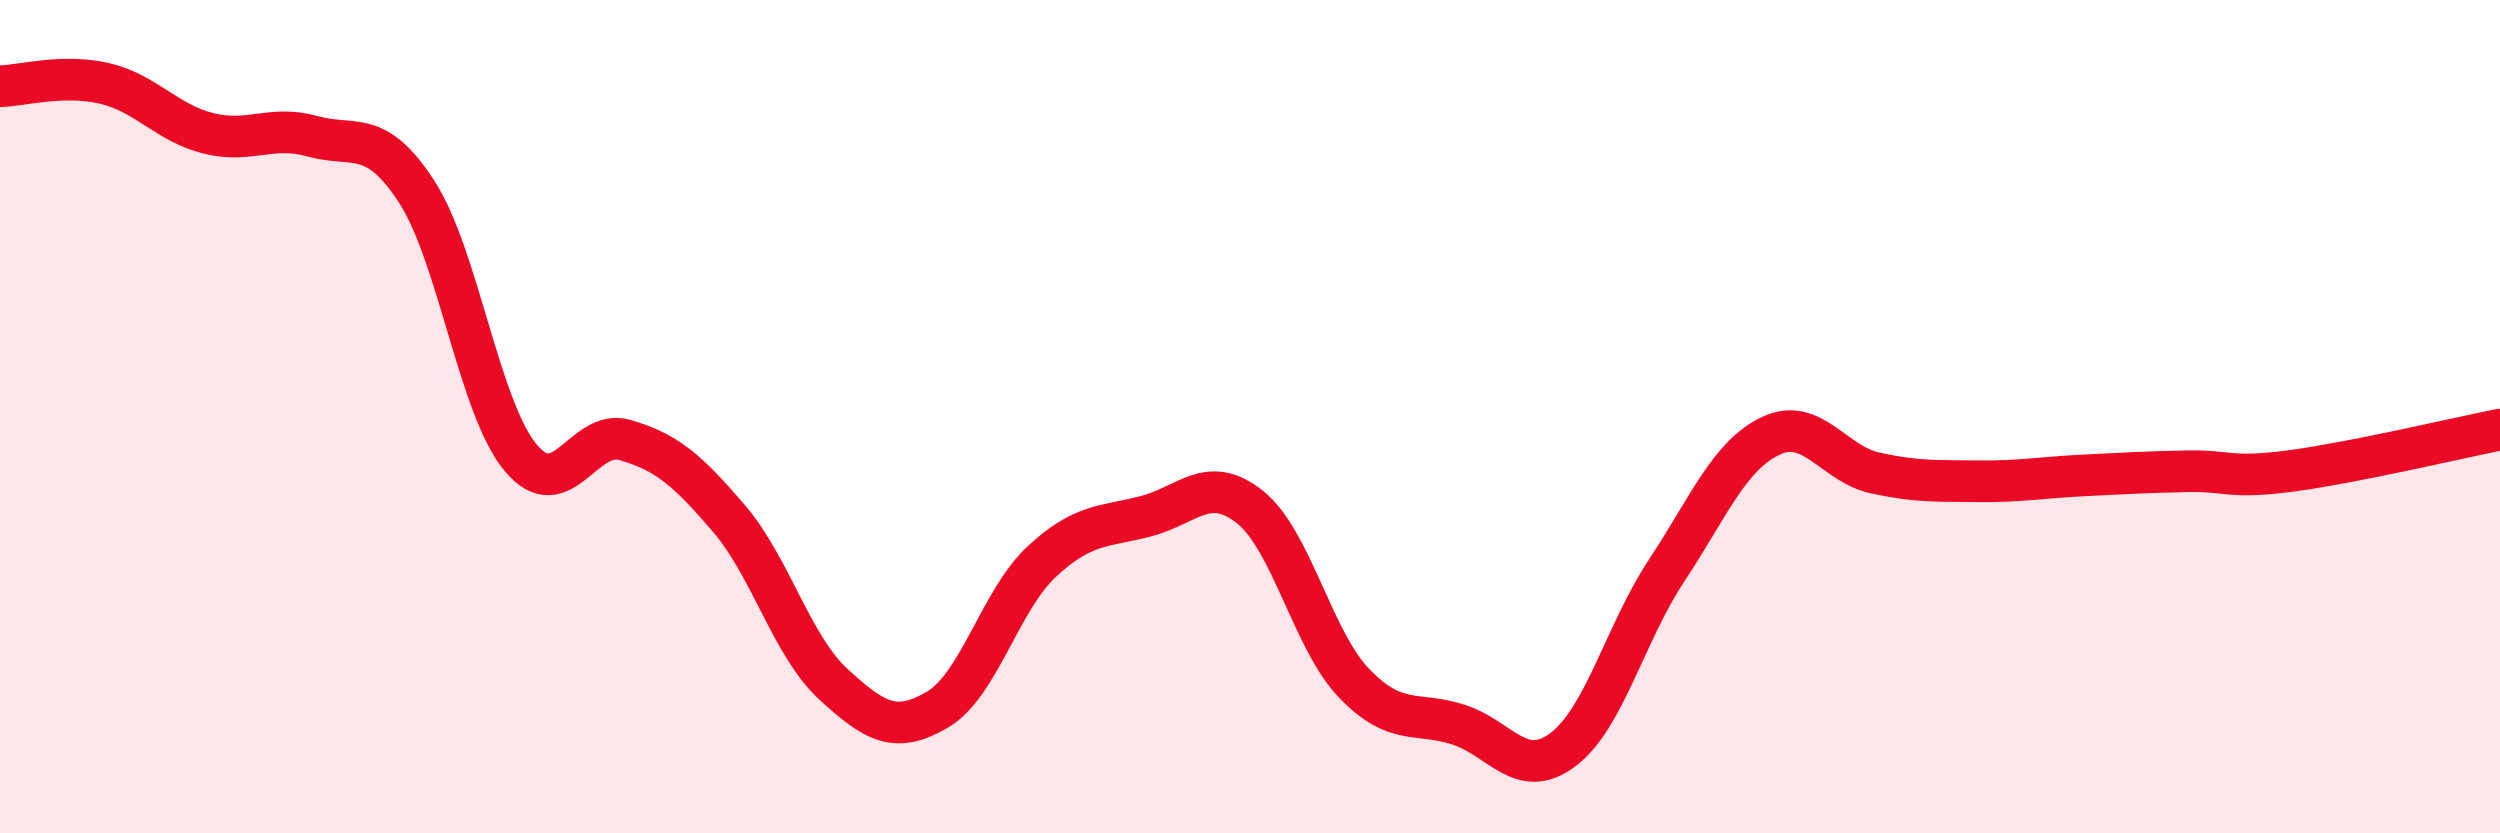
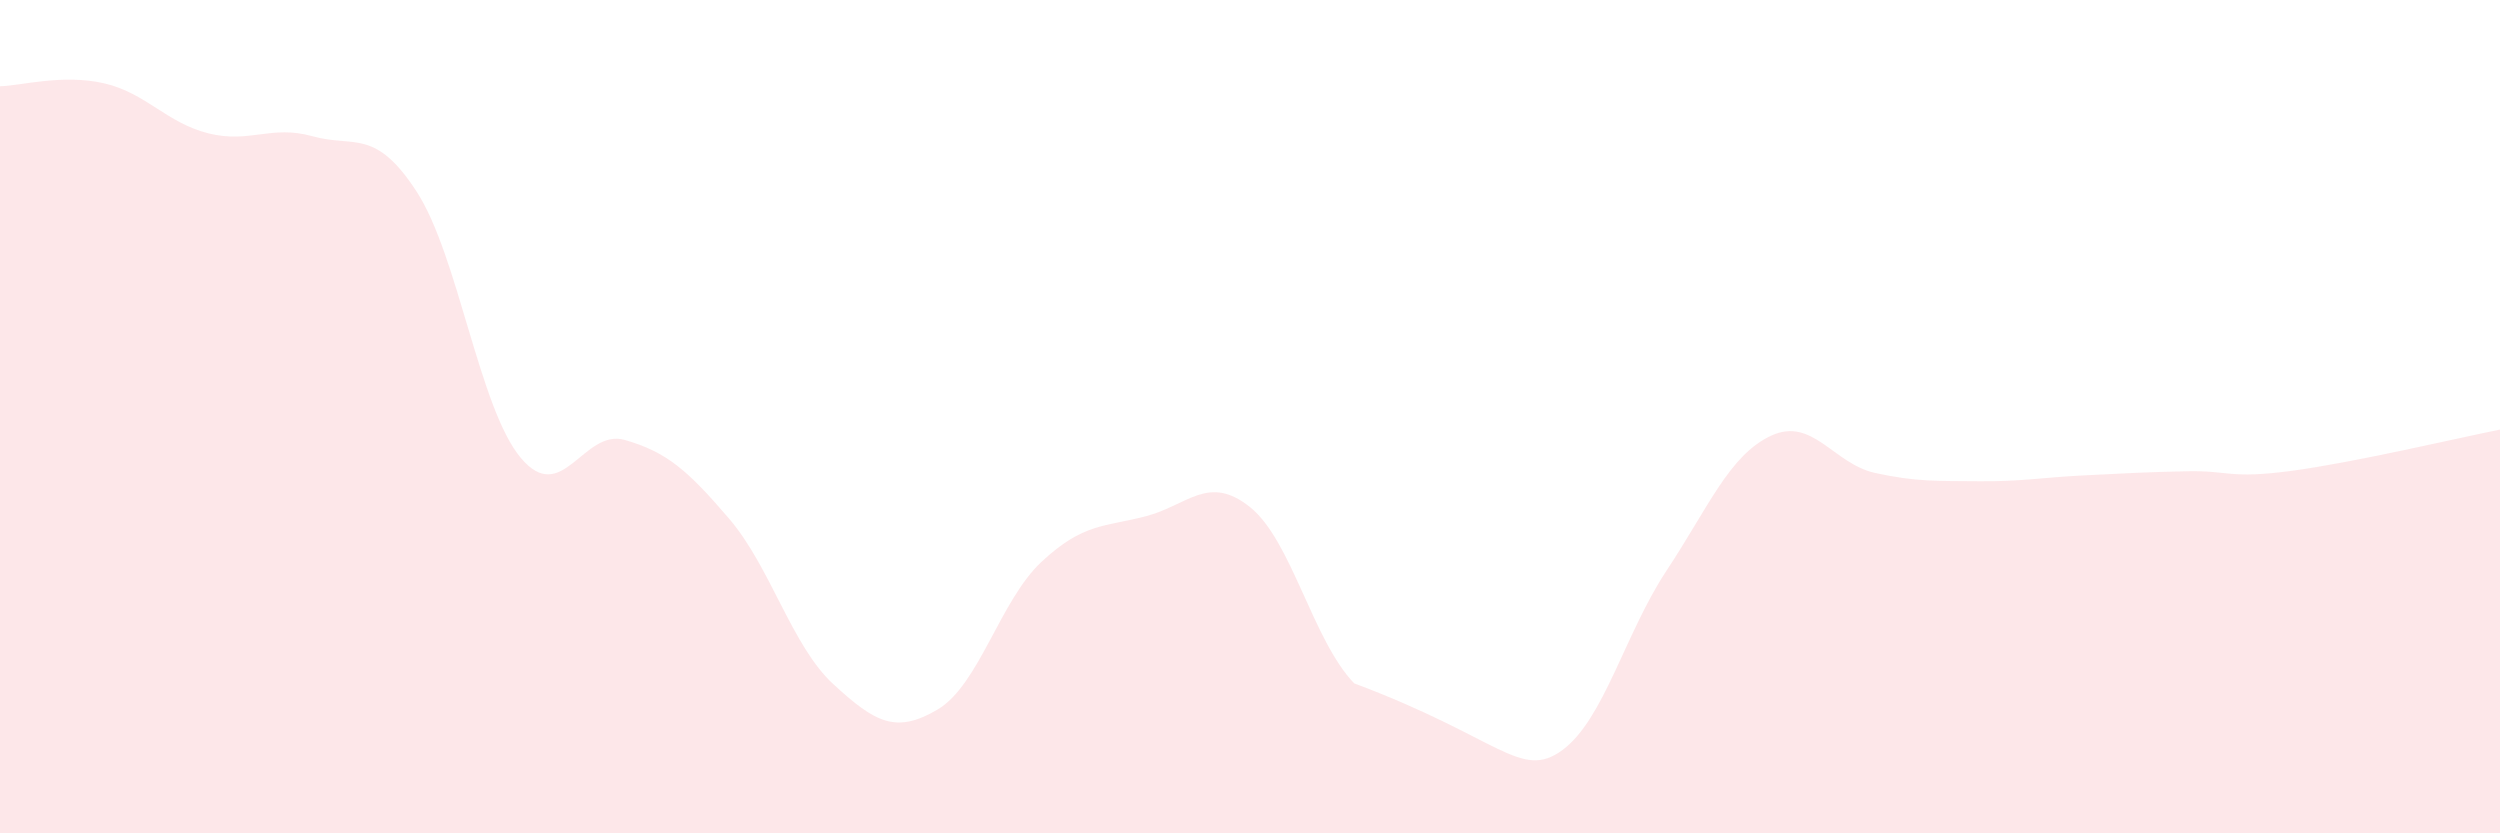
<svg xmlns="http://www.w3.org/2000/svg" width="60" height="20" viewBox="0 0 60 20">
-   <path d="M 0,2.07 C 0.5,2.06 1.5,1.77 2.5,2 C 3.5,2.23 4,2.95 5,3.2 C 6,3.45 6.5,2.99 7.5,3.27 C 8.5,3.55 9,3.06 10,4.6 C 11,6.14 11.5,9.8 12.5,10.99 C 13.5,12.18 14,10.27 15,10.56 C 16,10.85 16.5,11.28 17.5,12.45 C 18.5,13.62 19,15.5 20,16.42 C 21,17.34 21.5,17.62 22.5,17.03 C 23.5,16.44 24,14.41 25,13.48 C 26,12.55 26.5,12.65 27.5,12.39 C 28.5,12.13 29,11.37 30,12.17 C 31,12.97 31.5,15.36 32.5,16.4 C 33.5,17.44 34,17.07 35,17.39 C 36,17.71 36.5,18.74 37.5,18 C 38.5,17.26 39,15.2 40,13.69 C 41,12.18 41.5,10.93 42.5,10.46 C 43.5,9.99 44,11.13 45,11.35 C 46,11.57 46.5,11.54 47.5,11.55 C 48.5,11.56 49,11.46 50,11.41 C 51,11.36 51.5,11.33 52.5,11.31 C 53.5,11.29 53.5,11.5 55,11.3 C 56.5,11.1 59,10.51 60,10.31L60 20L0 20Z" fill="#EB0A25" opacity="0.1" stroke-linecap="round" stroke-linejoin="round" />
-   <path d="M 0,2.07 C 0.5,2.06 1.5,1.77 2.5,2 C 3.5,2.23 4,2.95 5,3.2 C 6,3.45 6.5,2.99 7.5,3.27 C 8.5,3.55 9,3.06 10,4.6 C 11,6.14 11.5,9.8 12.5,10.99 C 13.5,12.18 14,10.27 15,10.56 C 16,10.85 16.5,11.28 17.5,12.45 C 18.5,13.62 19,15.5 20,16.42 C 21,17.34 21.5,17.62 22.5,17.03 C 23.5,16.44 24,14.41 25,13.48 C 26,12.55 26.5,12.65 27.5,12.39 C 28.5,12.13 29,11.37 30,12.17 C 31,12.97 31.5,15.36 32.5,16.4 C 33.5,17.44 34,17.07 35,17.39 C 36,17.71 36.5,18.74 37.5,18 C 38.5,17.26 39,15.2 40,13.69 C 41,12.18 41.5,10.93 42.5,10.46 C 43.5,9.99 44,11.13 45,11.35 C 46,11.57 46.5,11.54 47.5,11.55 C 48.5,11.56 49,11.46 50,11.41 C 51,11.36 51.5,11.33 52.5,11.31 C 53.5,11.29 53.5,11.5 55,11.3 C 56.5,11.1 59,10.51 60,10.31" stroke="#EB0A25" stroke-width="1" fill="none" stroke-linecap="round" stroke-linejoin="round" />
+   <path d="M 0,2.07 C 0.5,2.06 1.5,1.77 2.5,2 C 3.5,2.23 4,2.95 5,3.2 C 6,3.45 6.5,2.99 7.5,3.27 C 8.5,3.55 9,3.06 10,4.6 C 11,6.14 11.5,9.8 12.5,10.99 C 13.5,12.18 14,10.27 15,10.56 C 16,10.85 16.5,11.28 17.5,12.45 C 18.5,13.62 19,15.5 20,16.42 C 21,17.34 21.5,17.62 22.5,17.03 C 23.5,16.44 24,14.41 25,13.48 C 26,12.55 26.5,12.65 27.5,12.39 C 28.5,12.13 29,11.37 30,12.17 C 31,12.97 31.5,15.36 32.5,16.4 C 36,17.71 36.5,18.74 37.5,18 C 38.5,17.26 39,15.2 40,13.69 C 41,12.18 41.5,10.93 42.5,10.46 C 43.5,9.99 44,11.13 45,11.35 C 46,11.57 46.5,11.54 47.5,11.55 C 48.5,11.56 49,11.46 50,11.41 C 51,11.36 51.5,11.33 52.5,11.31 C 53.5,11.29 53.5,11.5 55,11.3 C 56.5,11.1 59,10.51 60,10.31L60 20L0 20Z" fill="#EB0A25" opacity="0.1" stroke-linecap="round" stroke-linejoin="round" />
</svg>